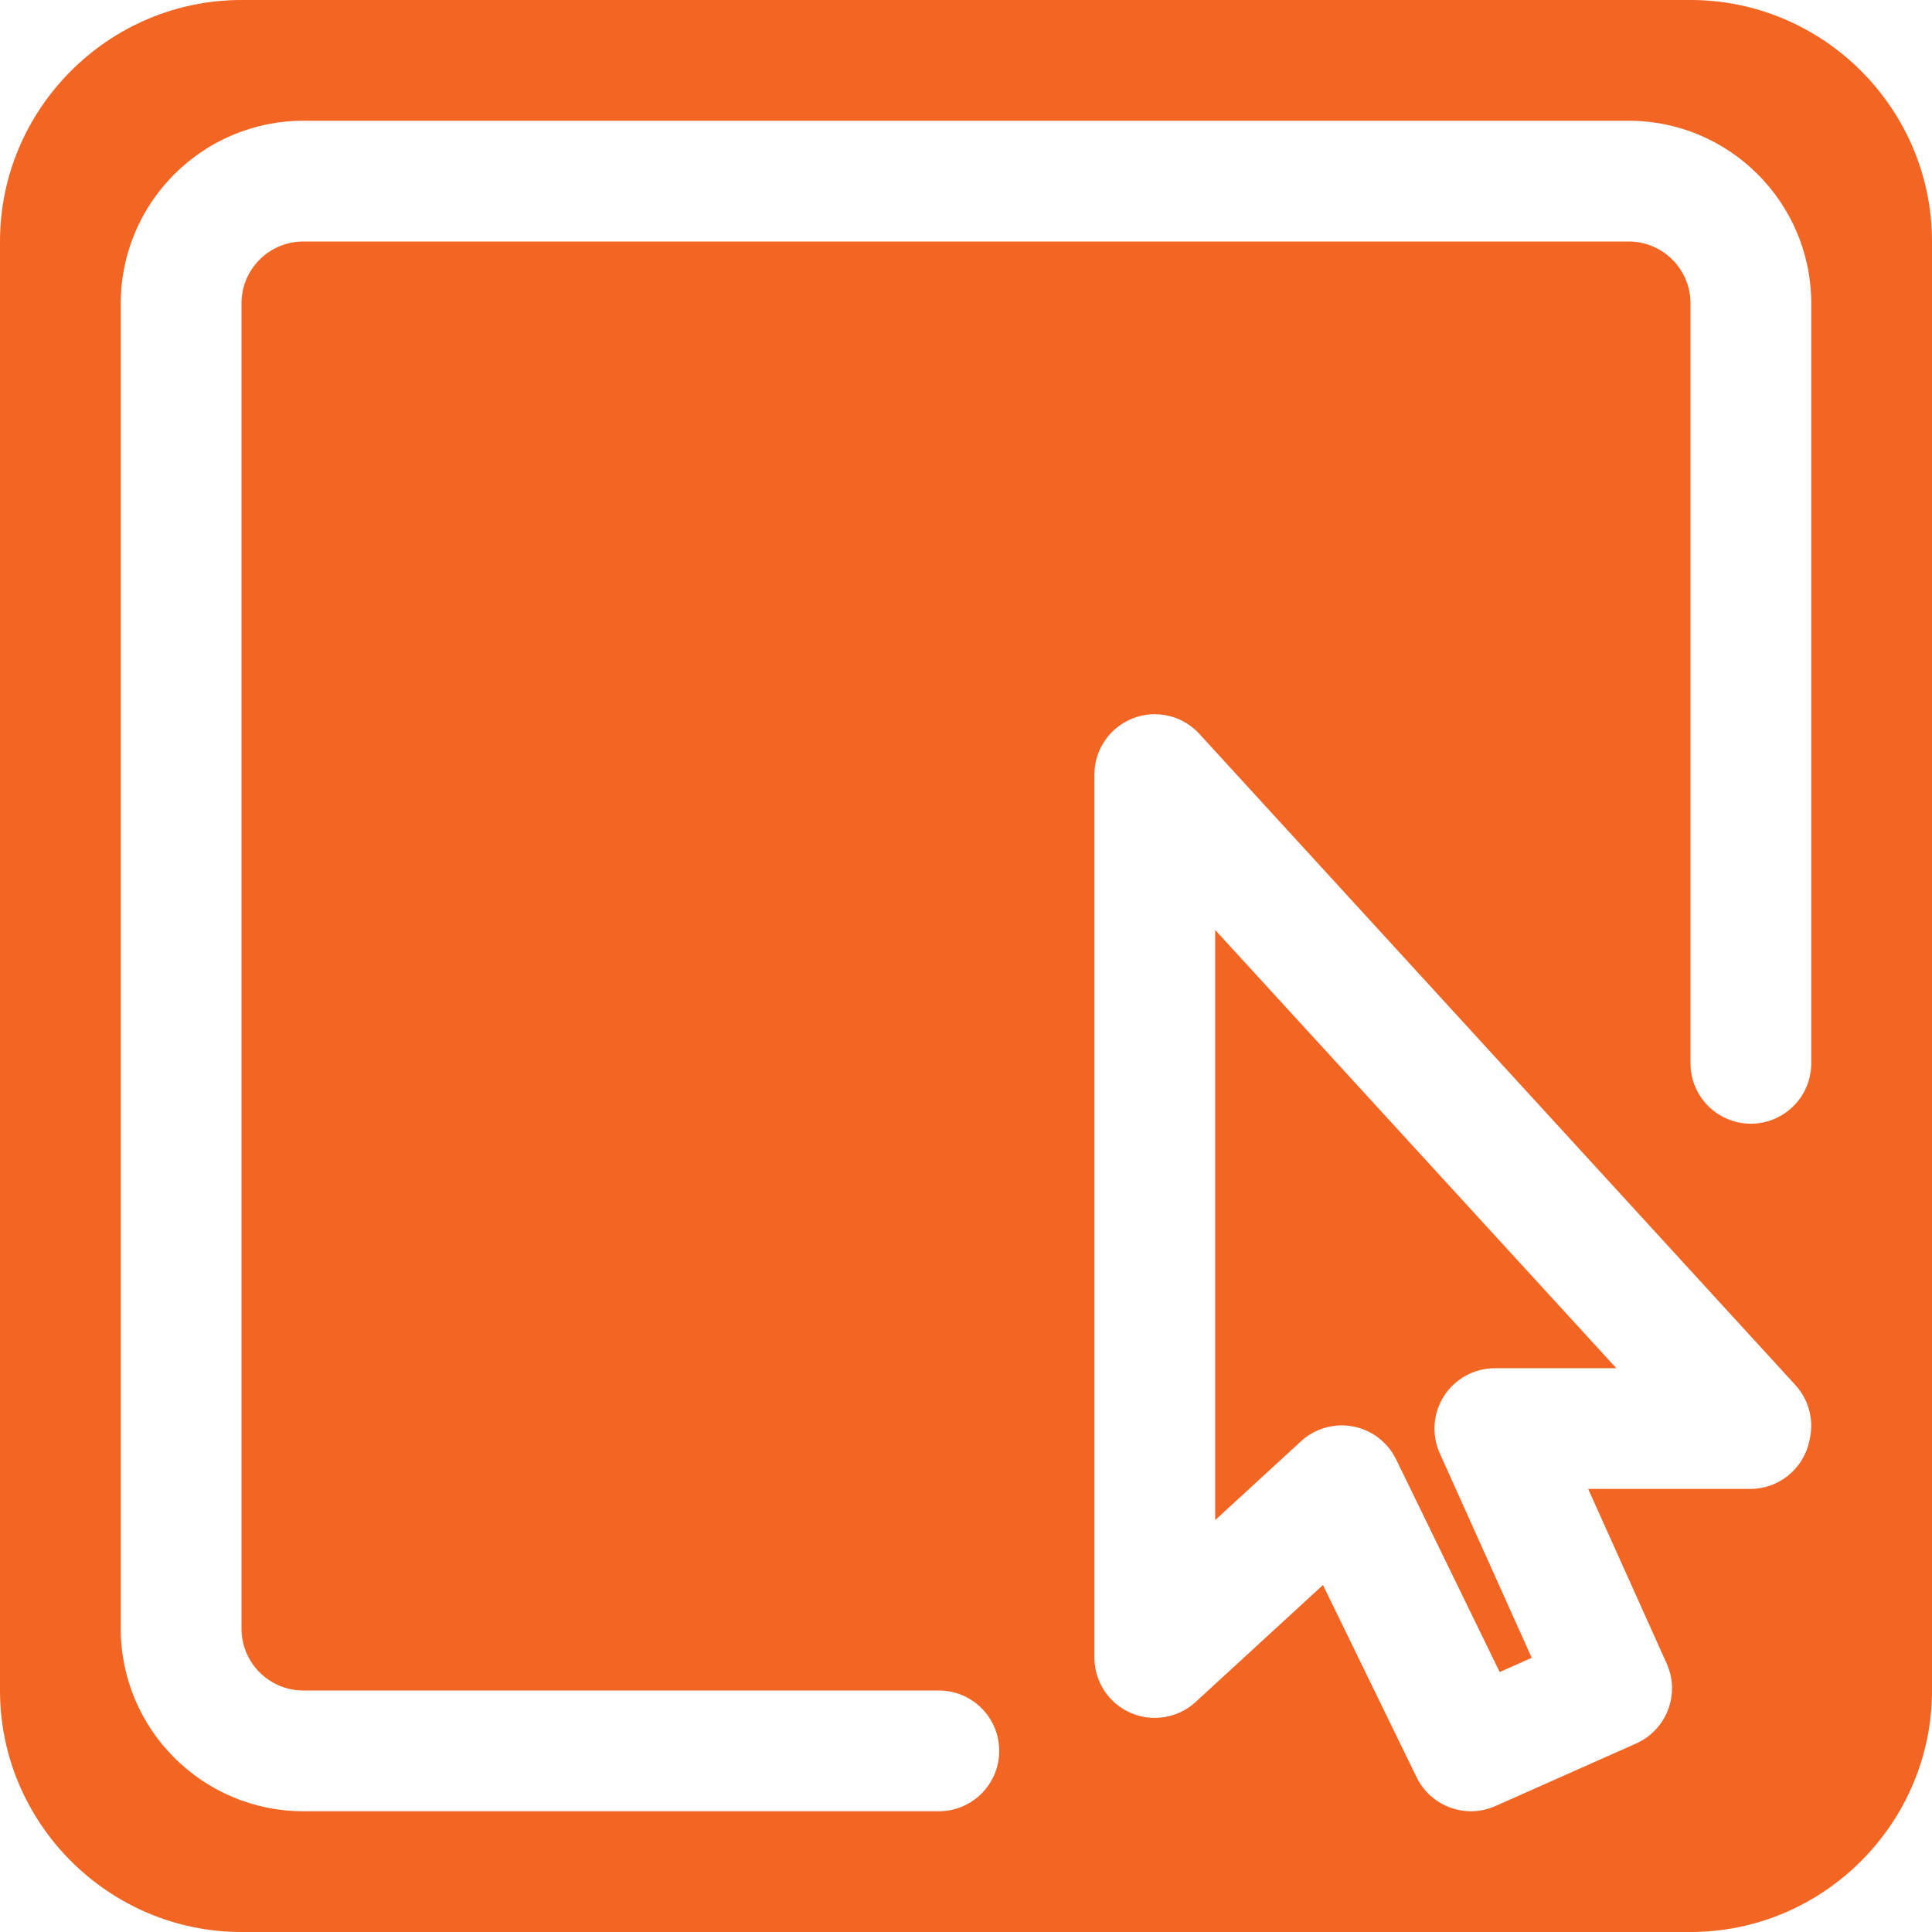
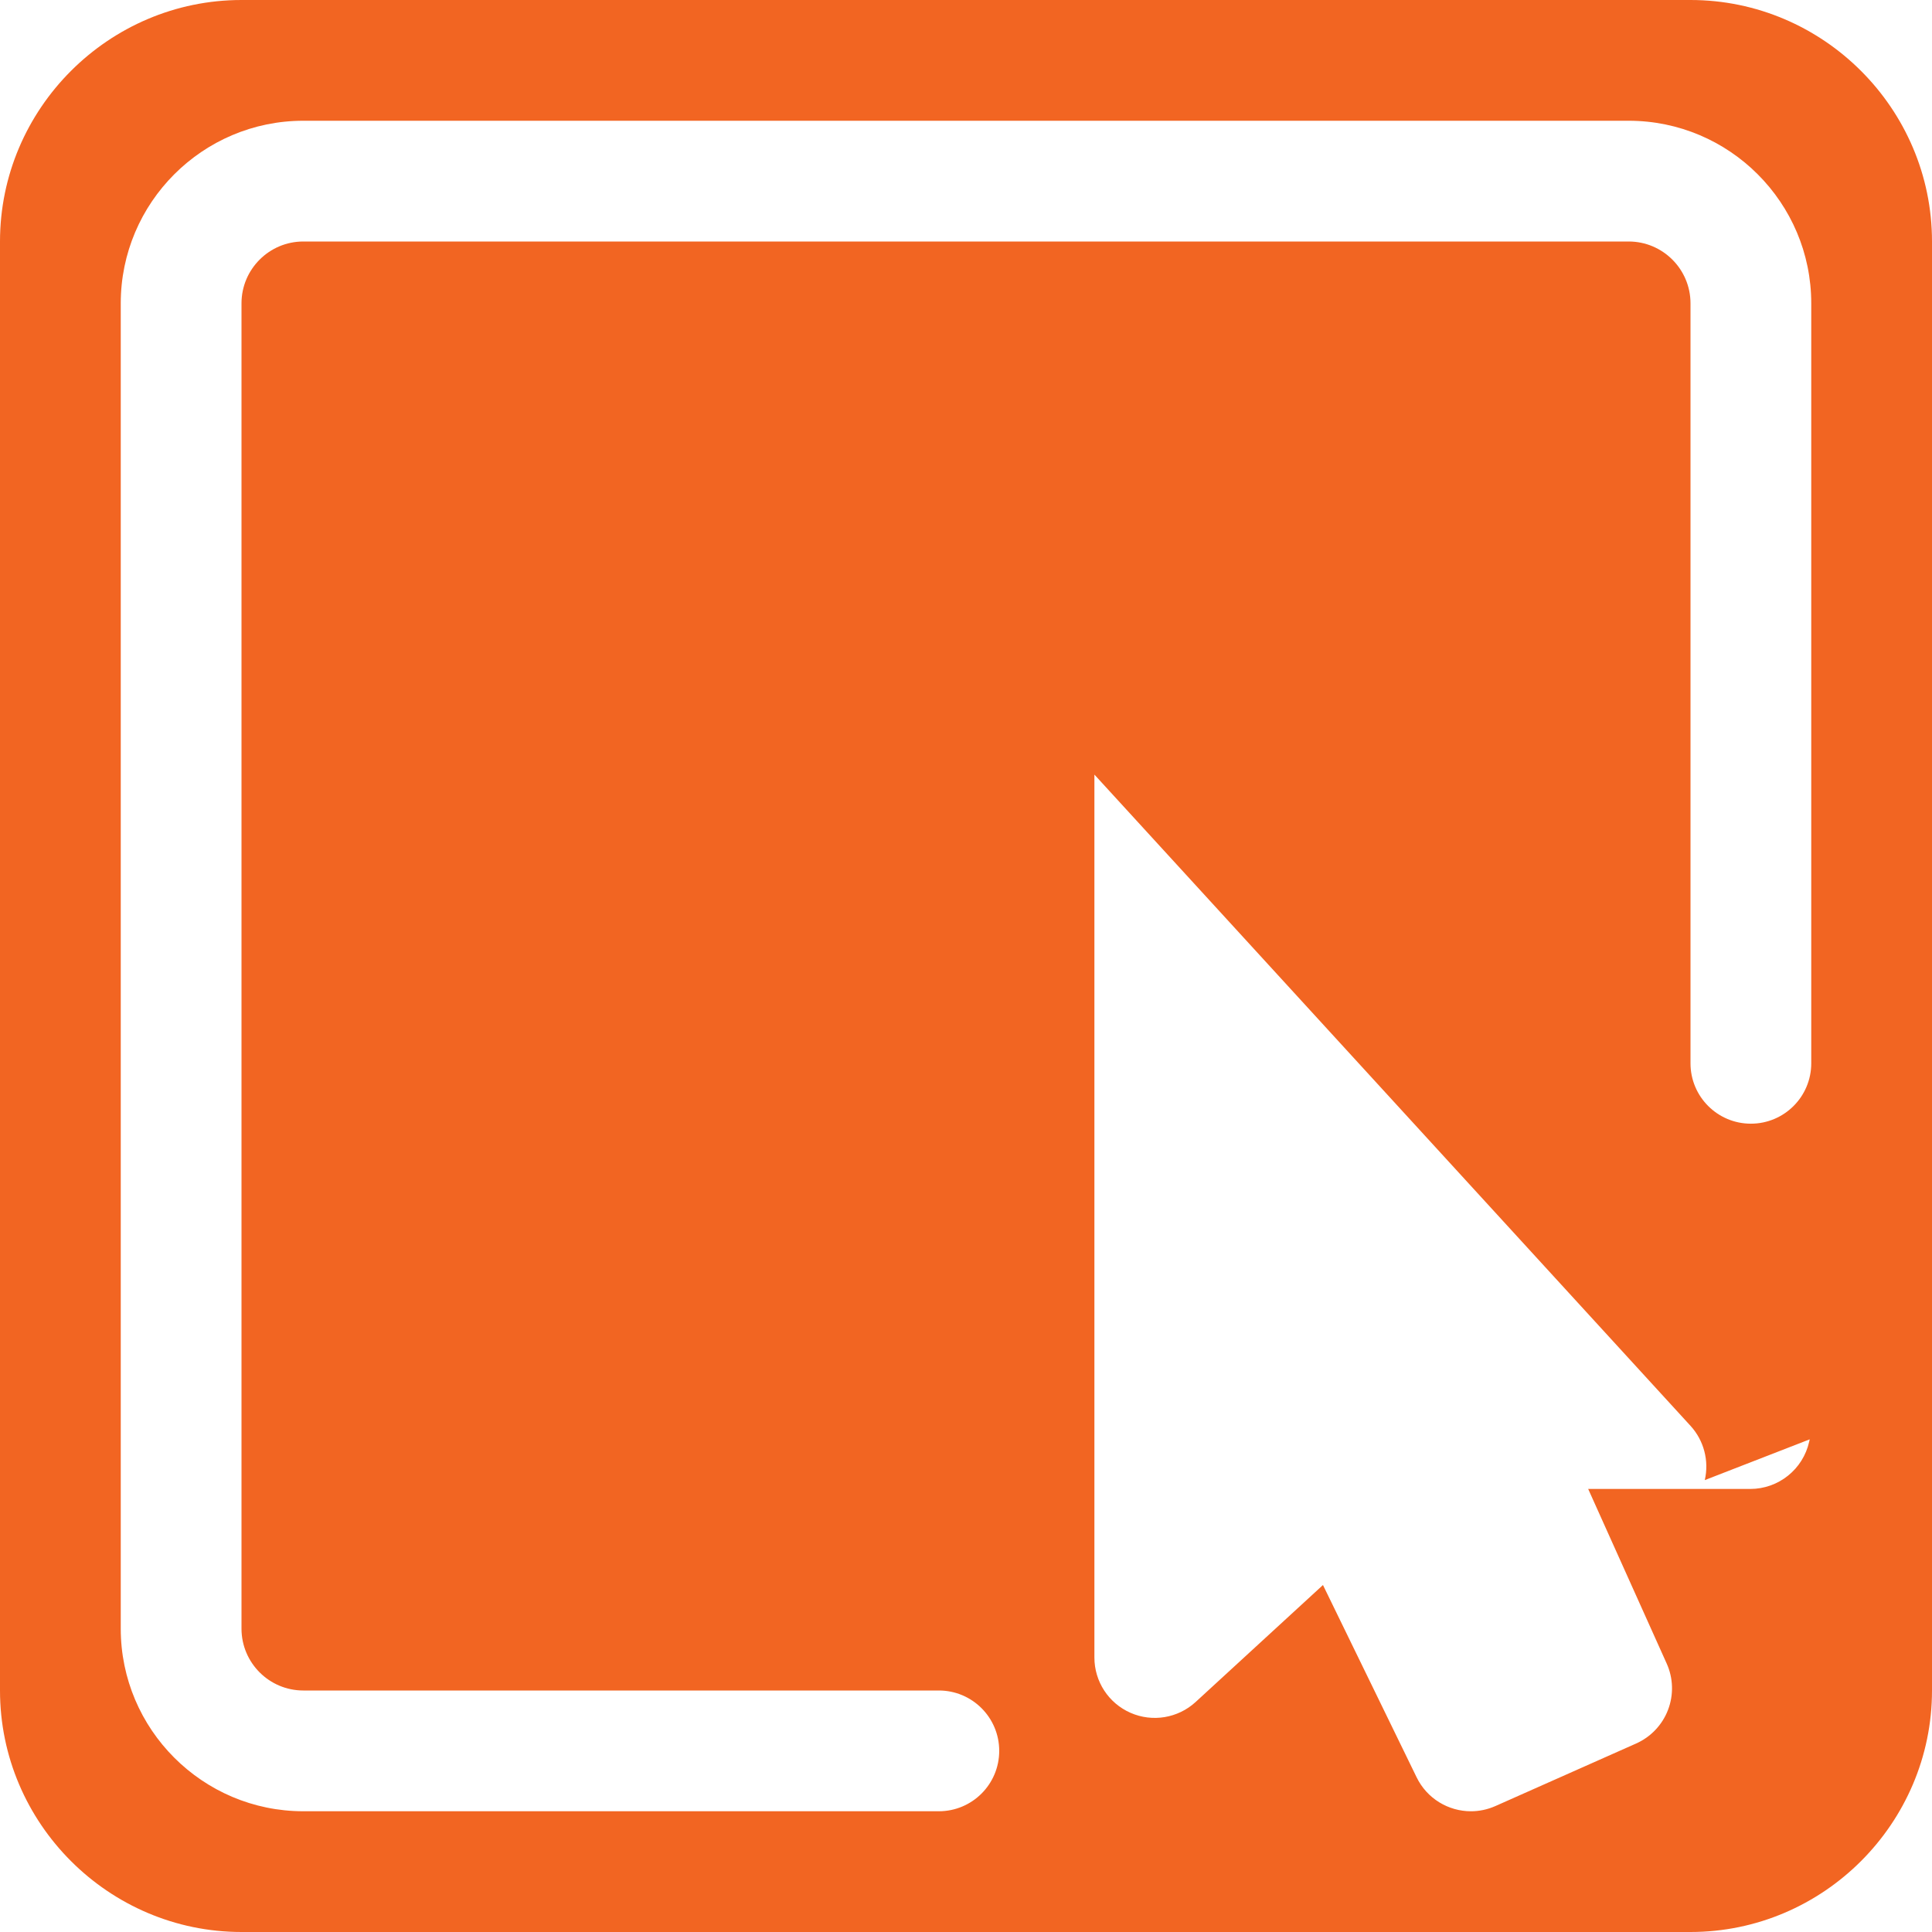
<svg xmlns="http://www.w3.org/2000/svg" id="b" viewBox="0 0 128 128">
  <defs>
    <style>.f{fill:#f26522;}</style>
  </defs>
  <g id="c">
    <g id="d">
-       <path class="f" d="M80.508,100.711l5.683-5.221c.745-.684,1.713-1.054,2.706-1.054.248,0,.497.023.745.07,1.241.235,2.298,1.043,2.852,2.179l6.864,14.091,2.123-.943-6.091-13.545c-.557-1.238-.448-2.673.289-3.813.737-1.14,2.002-1.828,3.359-1.828h8.047l-26.577-29.034v39.098Z" />
-       <path class="f" d="M112,0H16C7.2,0,0,7.2,0,16v96c0,8.8,7.2,16,16,16h96c8.8,0,16-7.2,16-16V16C128,7.2,120.8,0,112,0ZM119.898,95.36l-.035.155c-.407,1.83-2.03,3.132-3.905,3.132h-10.737l5.202,11.568c.437.971.468,2.075.088,3.068-.379.994-1.14,1.795-2.111,2.228l-9.324,4.144c-.527.234-1.079.346-1.623.346-1.485,0-2.907-.831-3.598-2.25l-6.205-12.739-8.437,7.75c-1.169,1.073-2.862,1.354-4.315.716-1.453-.638-2.391-2.075-2.391-3.662v-58.497c0-1.65,1.013-3.131,2.551-3.729,1.539-.598,3.285-.189,4.399,1.028l39.492,43.144c.888.97,1.243,2.316.947,3.598ZM120,70.447c0,2.209-1.791,4-4,4s-4-1.791-4-4V20.096c0-2.259-1.837-4.096-4.096-4.096H20.096c-2.259,0-4.096,1.838-4.096,4.096v87.808c0,2.259,1.837,4.096,4.096,4.096h42.105c2.209,0,4,1.791,4,4s-1.791,4-4,4H20.096c-6.67,0-12.096-5.426-12.096-12.096V20.096c0-6.67,5.426-12.096,12.096-12.096h87.808c6.67,0,12.096,5.426,12.096,12.096v50.351Z" />
+       <path class="f" d="M112,0H16C7.2,0,0,7.2,0,16v96c0,8.8,7.2,16,16,16h96c8.8,0,16-7.2,16-16V16C128,7.2,120.8,0,112,0ZM119.898,95.36l-.035.155c-.407,1.83-2.03,3.132-3.905,3.132h-10.737l5.202,11.568c.437.971.468,2.075.088,3.068-.379.994-1.14,1.795-2.111,2.228l-9.324,4.144c-.527.234-1.079.346-1.623.346-1.485,0-2.907-.831-3.598-2.25l-6.205-12.739-8.437,7.75c-1.169,1.073-2.862,1.354-4.315.716-1.453-.638-2.391-2.075-2.391-3.662v-58.497l39.492,43.144c.888.97,1.243,2.316.947,3.598ZM120,70.447c0,2.209-1.791,4-4,4s-4-1.791-4-4V20.096c0-2.259-1.837-4.096-4.096-4.096H20.096c-2.259,0-4.096,1.838-4.096,4.096v87.808c0,2.259,1.837,4.096,4.096,4.096h42.105c2.209,0,4,1.791,4,4s-1.791,4-4,4H20.096c-6.67,0-12.096-5.426-12.096-12.096V20.096c0-6.67,5.426-12.096,12.096-12.096h87.808c6.67,0,12.096,5.426,12.096,12.096v50.351Z" />
    </g>
  </g>
</svg>